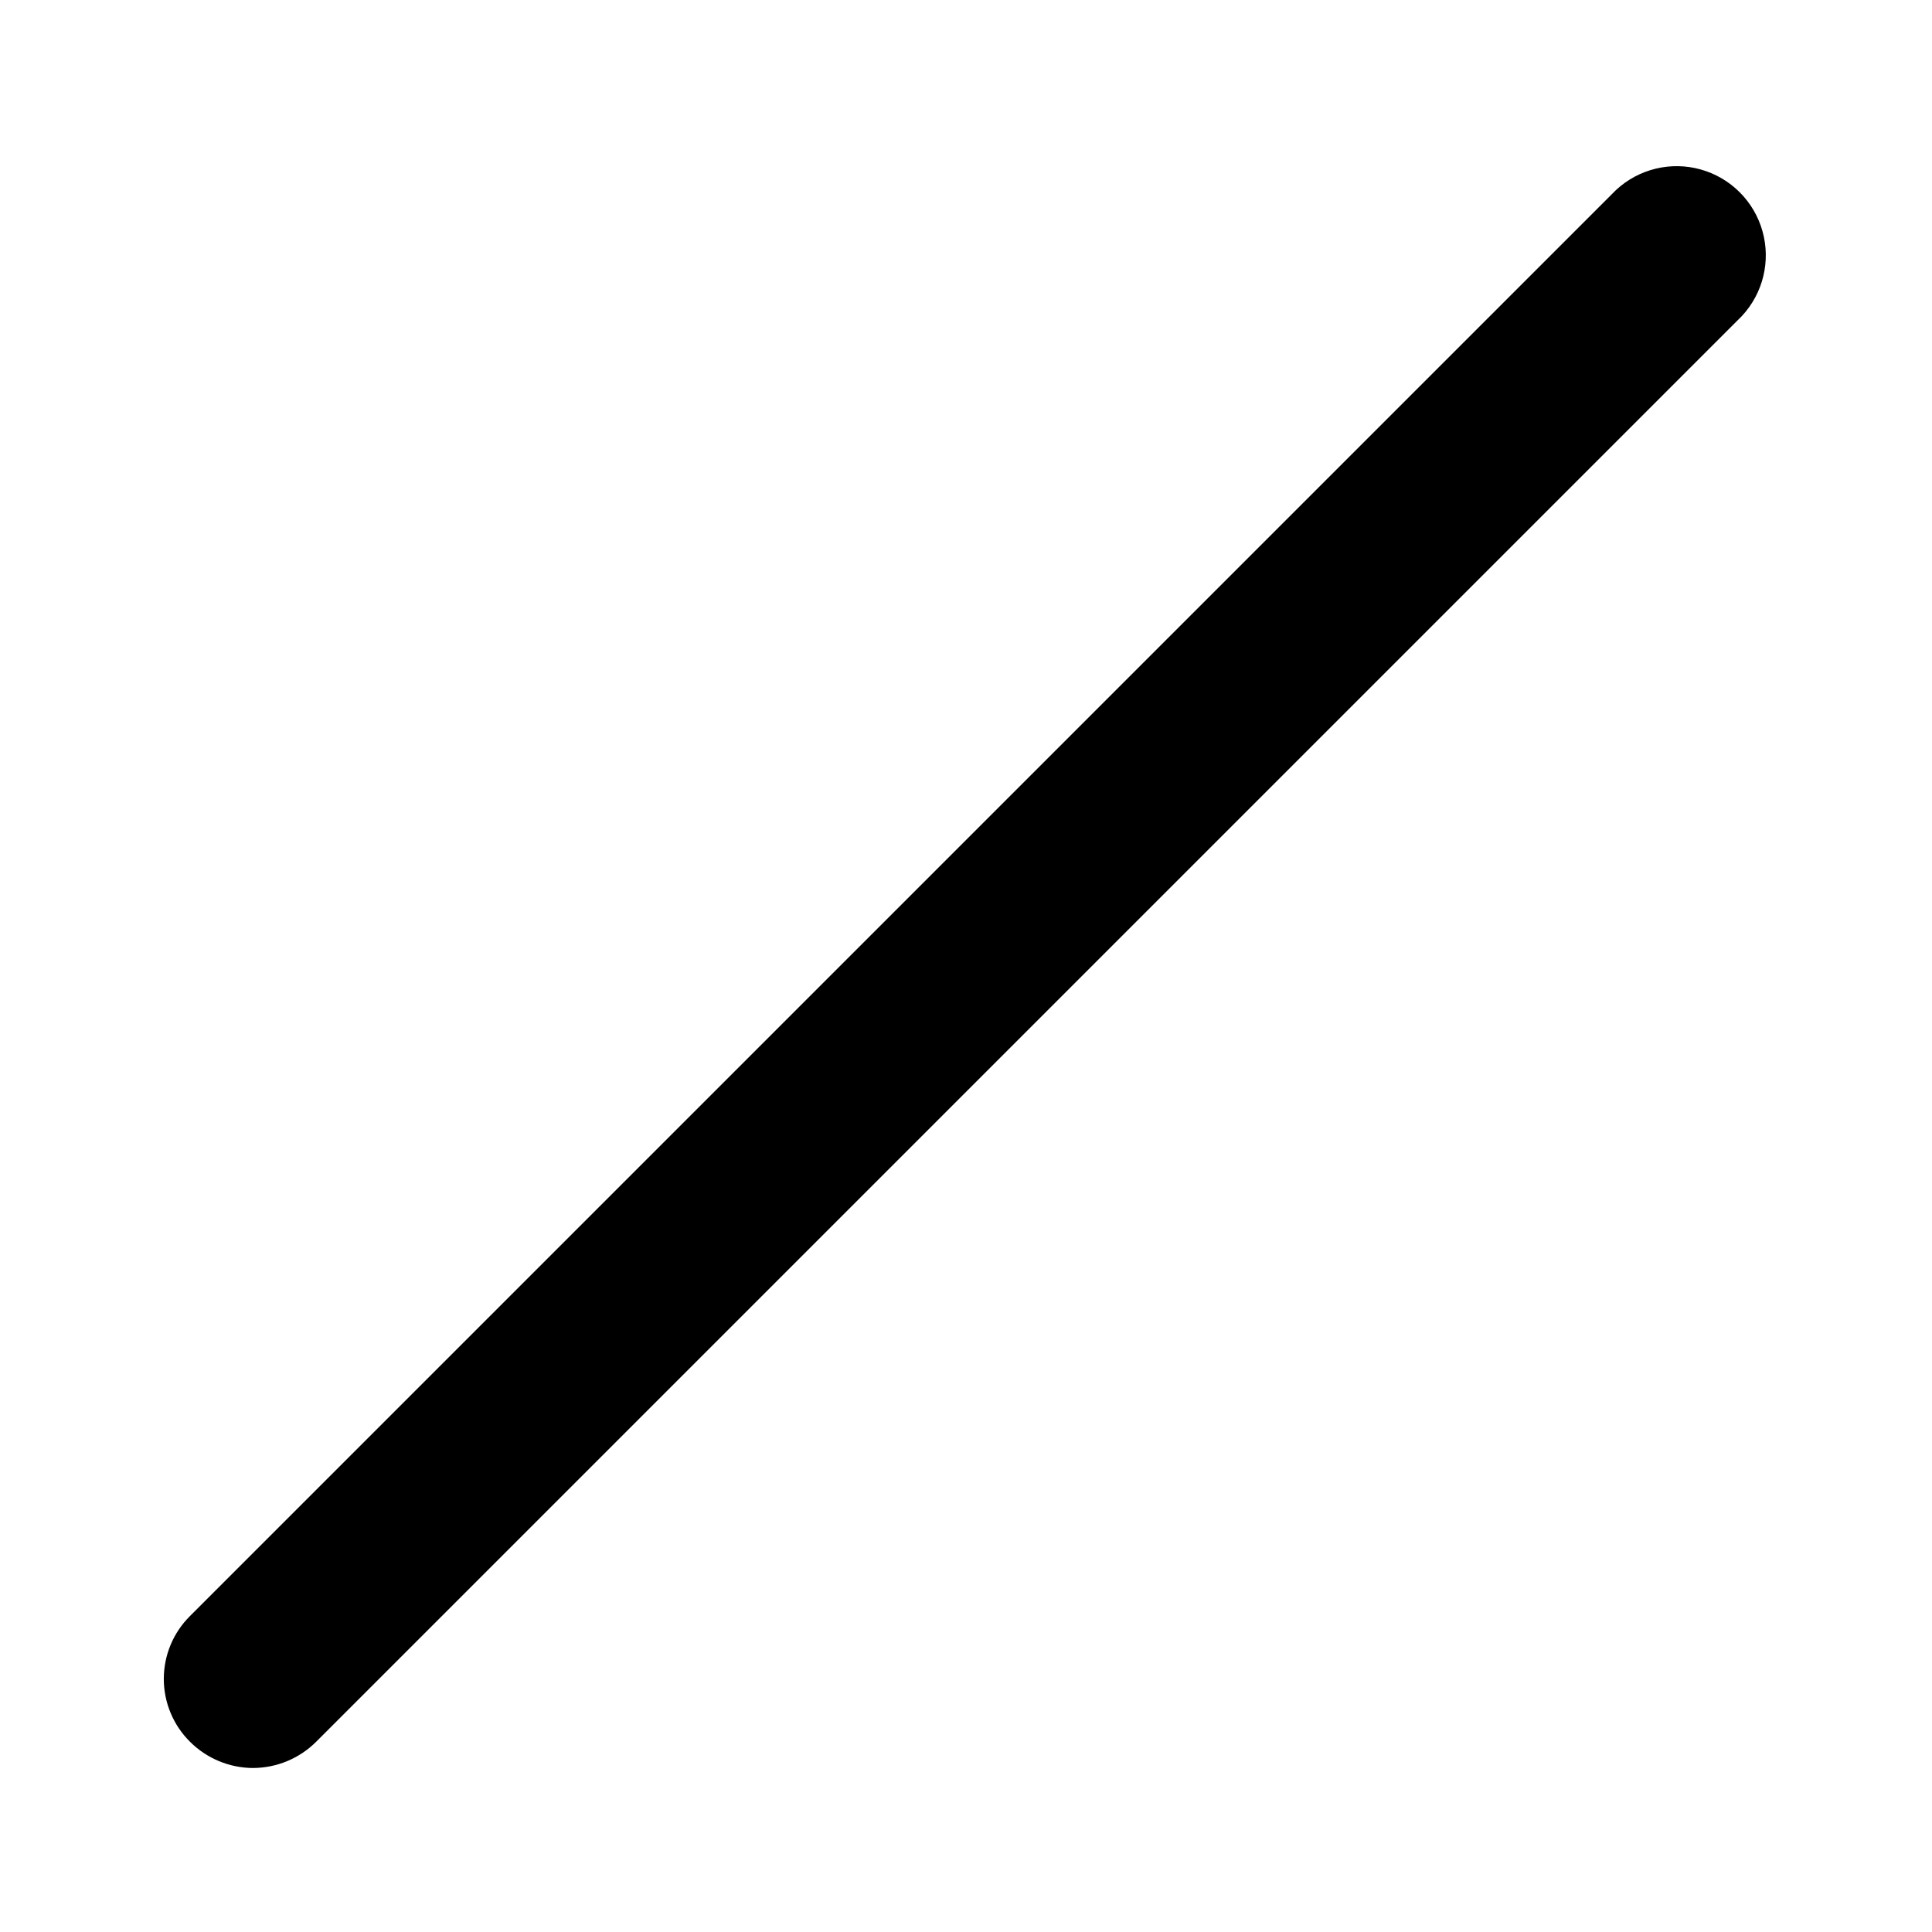
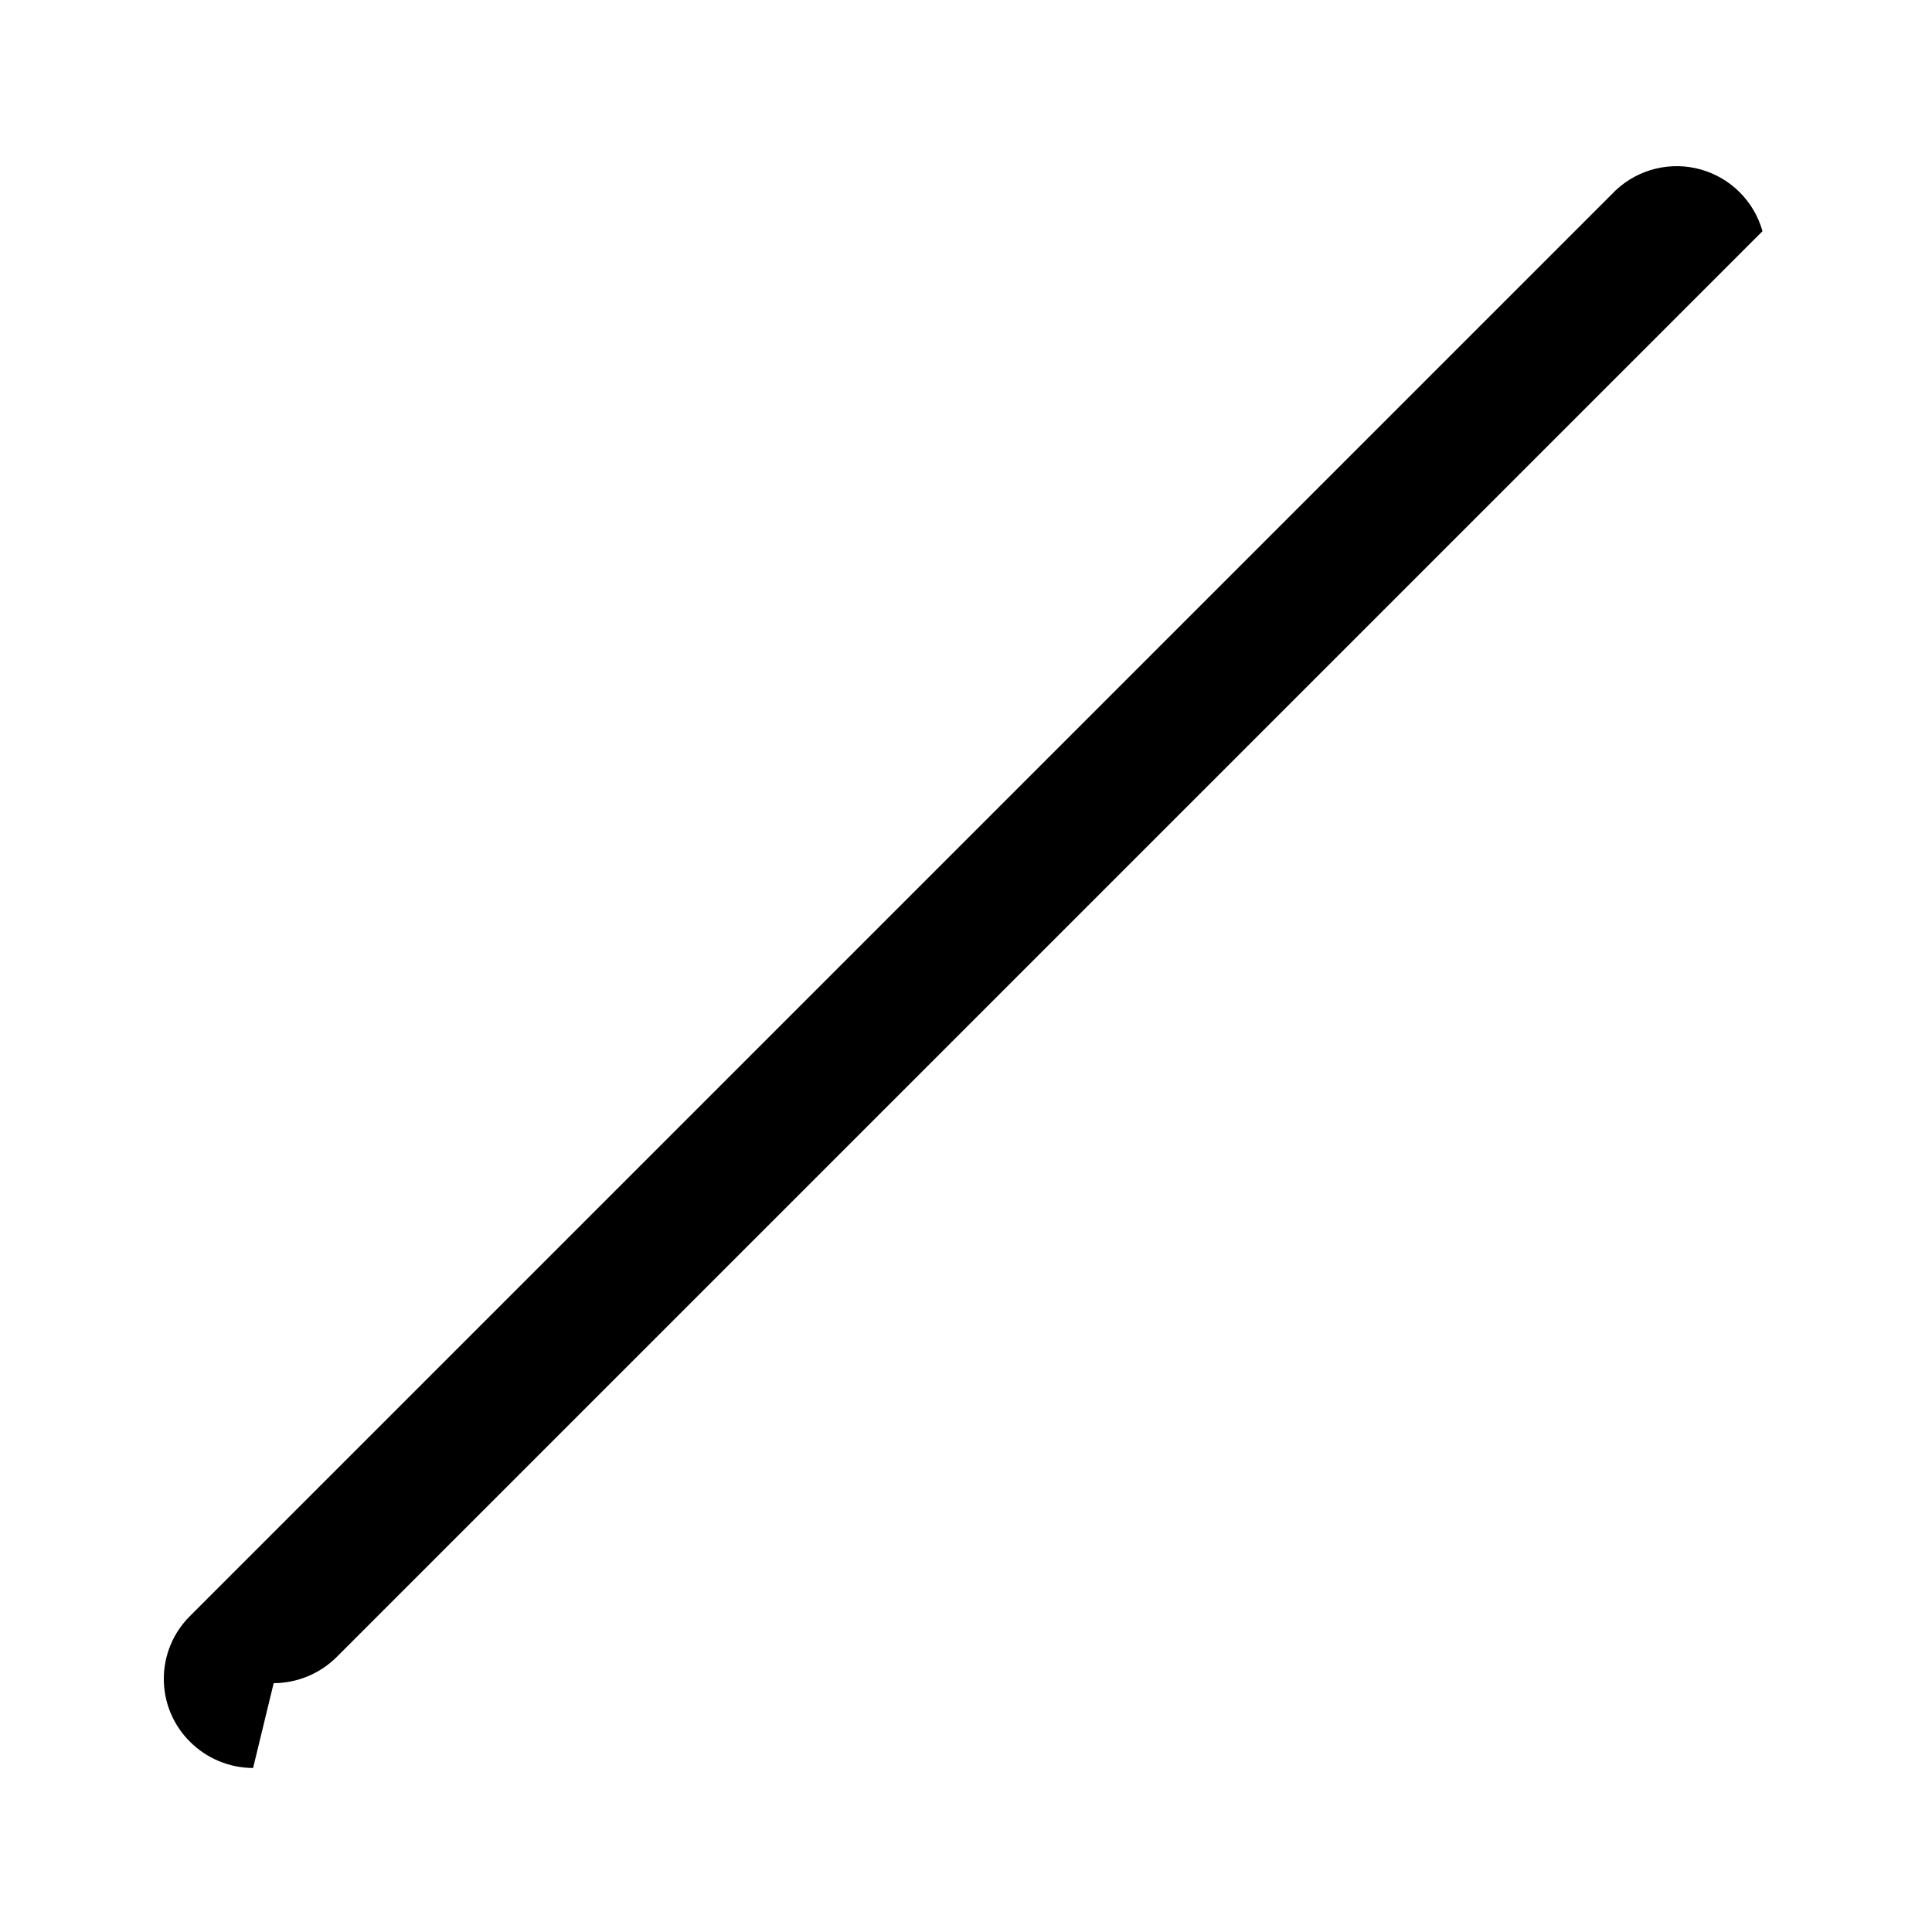
<svg xmlns="http://www.w3.org/2000/svg" fill="#000000" width="800px" height="800px" version="1.1" viewBox="144 144 512 512">
-   <path d="m211.07 612.54c-6.258-0.023-12.254-2.512-16.688-6.926-4.465-4.41-6.973-10.418-6.973-16.691 0-6.269 2.508-12.281 6.973-16.688l377.86-377.86c6.027-5.617 14.547-7.688 22.48-5.461s14.133 8.426 16.355 16.355c2.227 7.934 0.16 16.453-5.457 22.48l-377.86 377.86c-4.434 4.414-10.43 6.902-16.688 6.926z" />
+   <path d="m211.07 612.54c-6.258-0.023-12.254-2.512-16.688-6.926-4.465-4.41-6.973-10.418-6.973-16.691 0-6.269 2.508-12.281 6.973-16.688l377.86-377.86c6.027-5.617 14.547-7.688 22.48-5.461s14.133 8.426 16.355 16.355l-377.86 377.86c-4.434 4.414-10.43 6.902-16.688 6.926z" />
</svg>